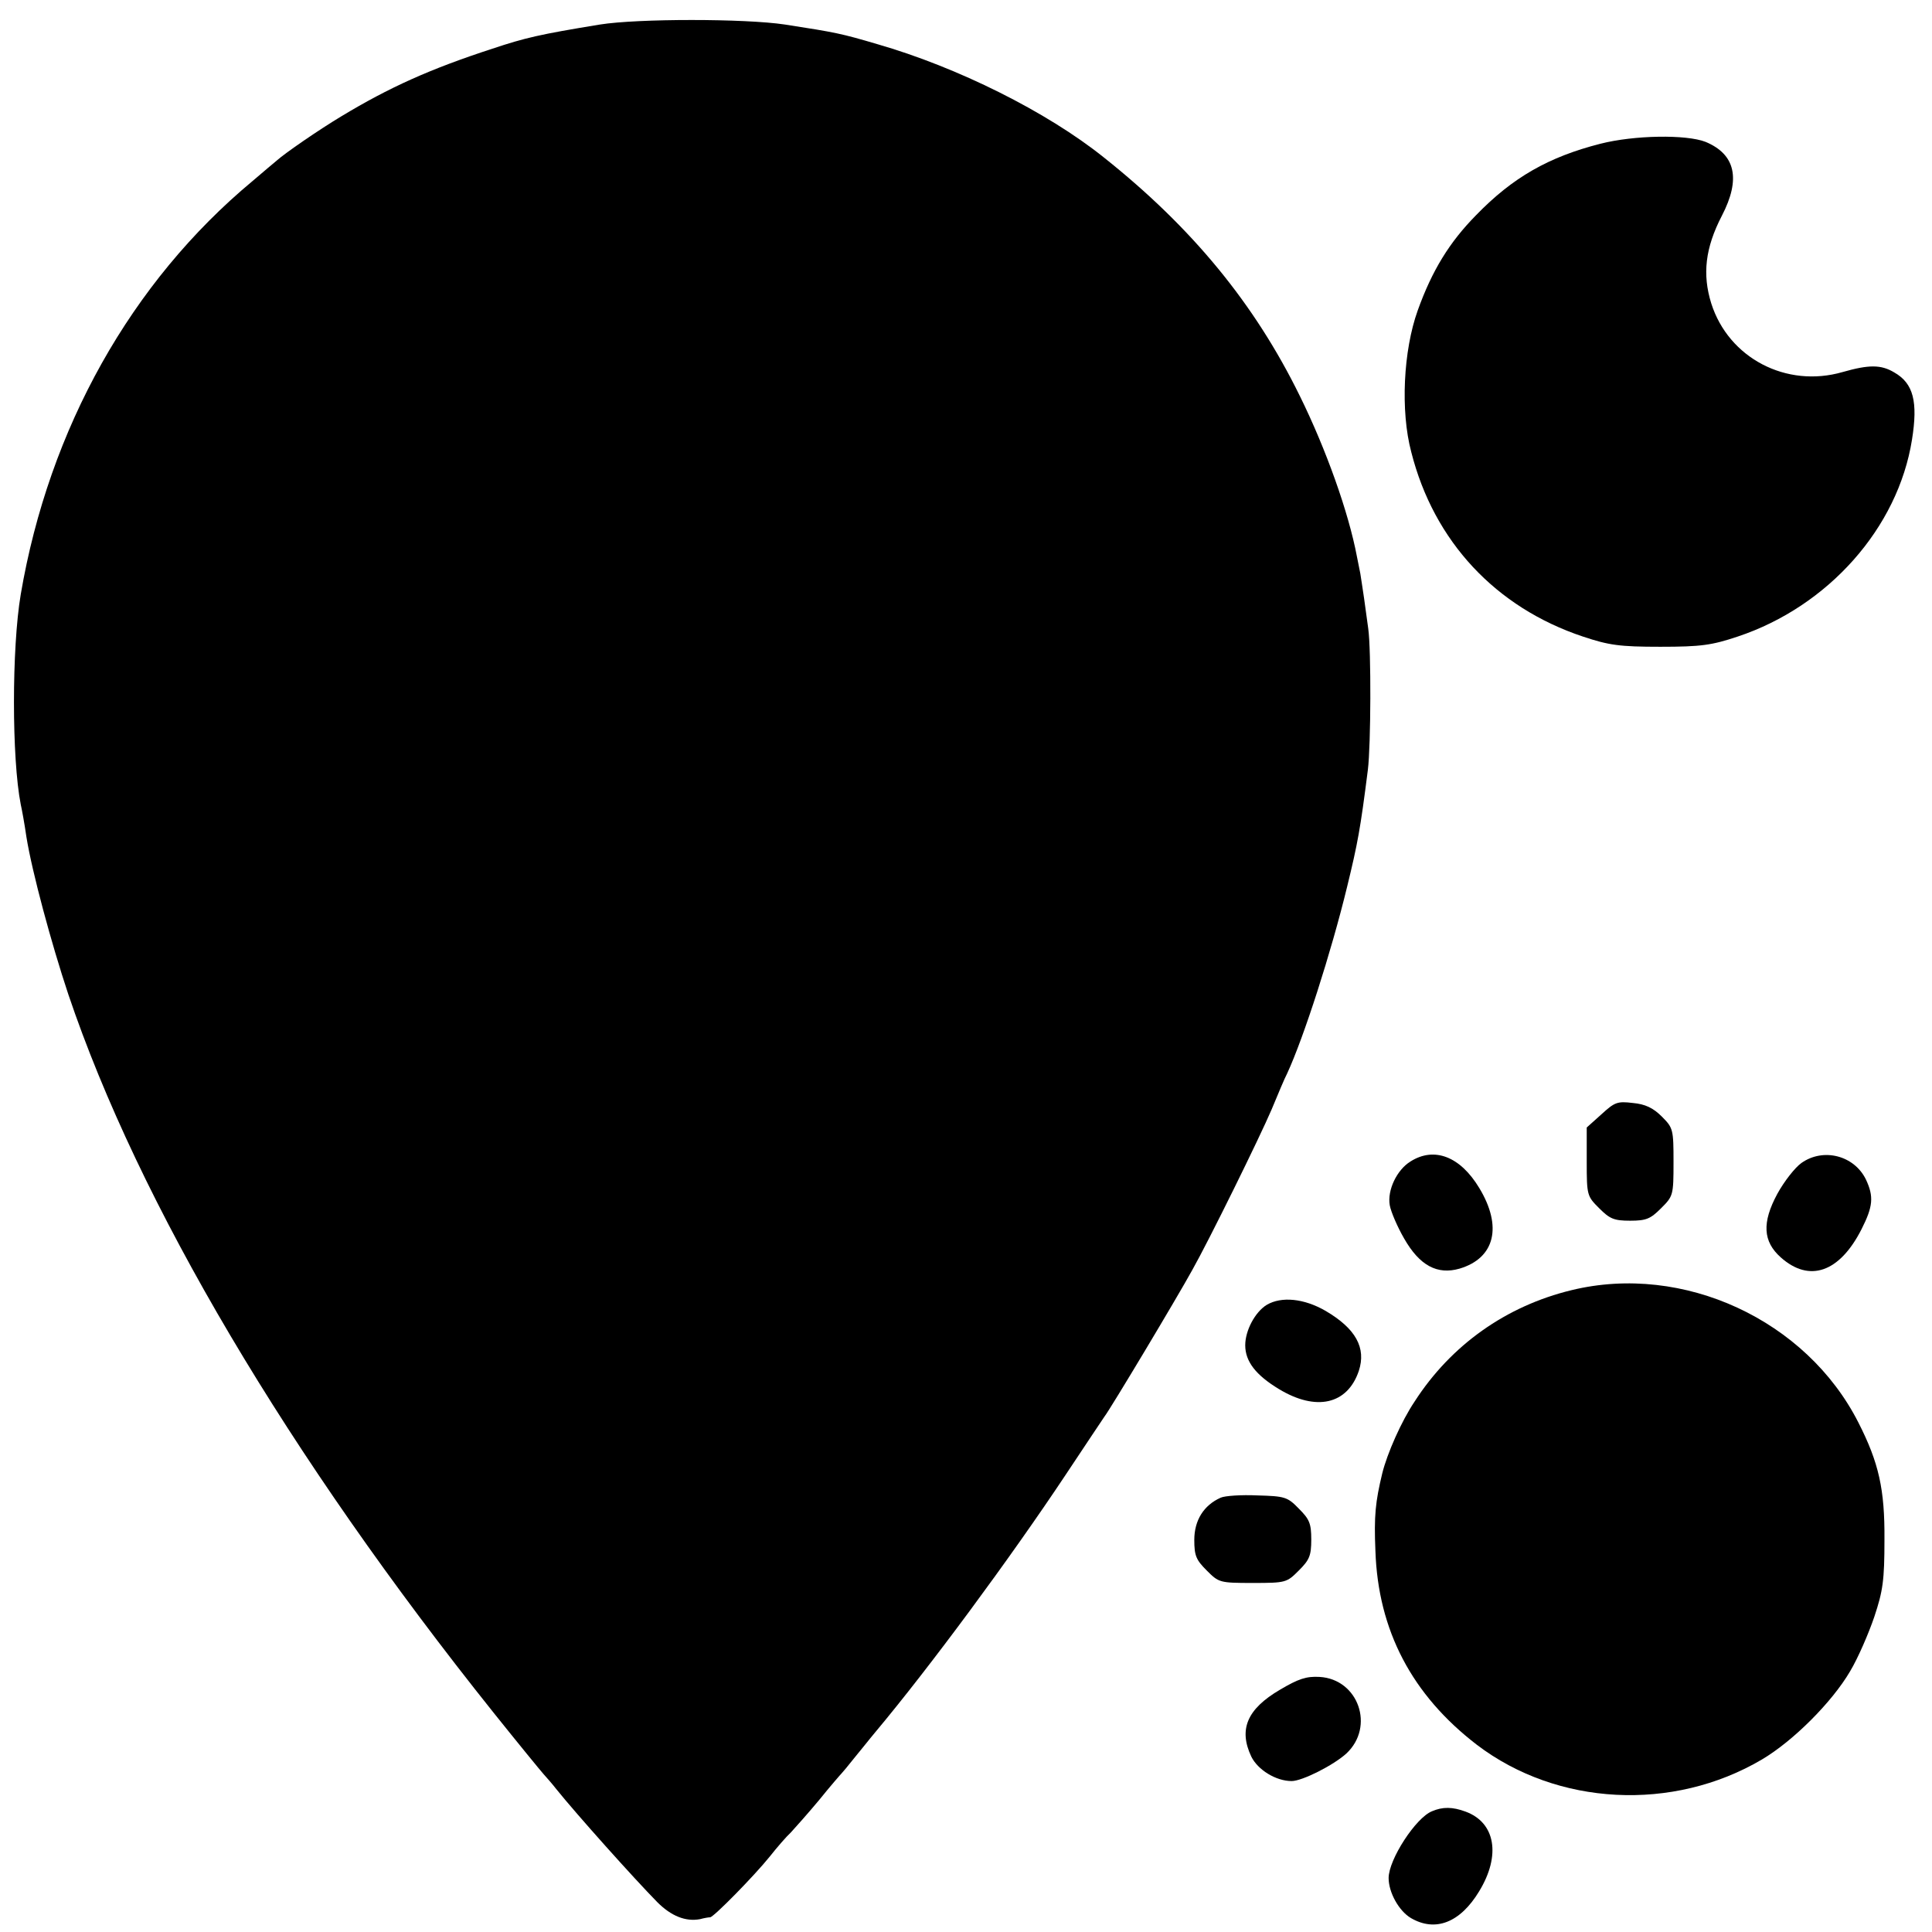
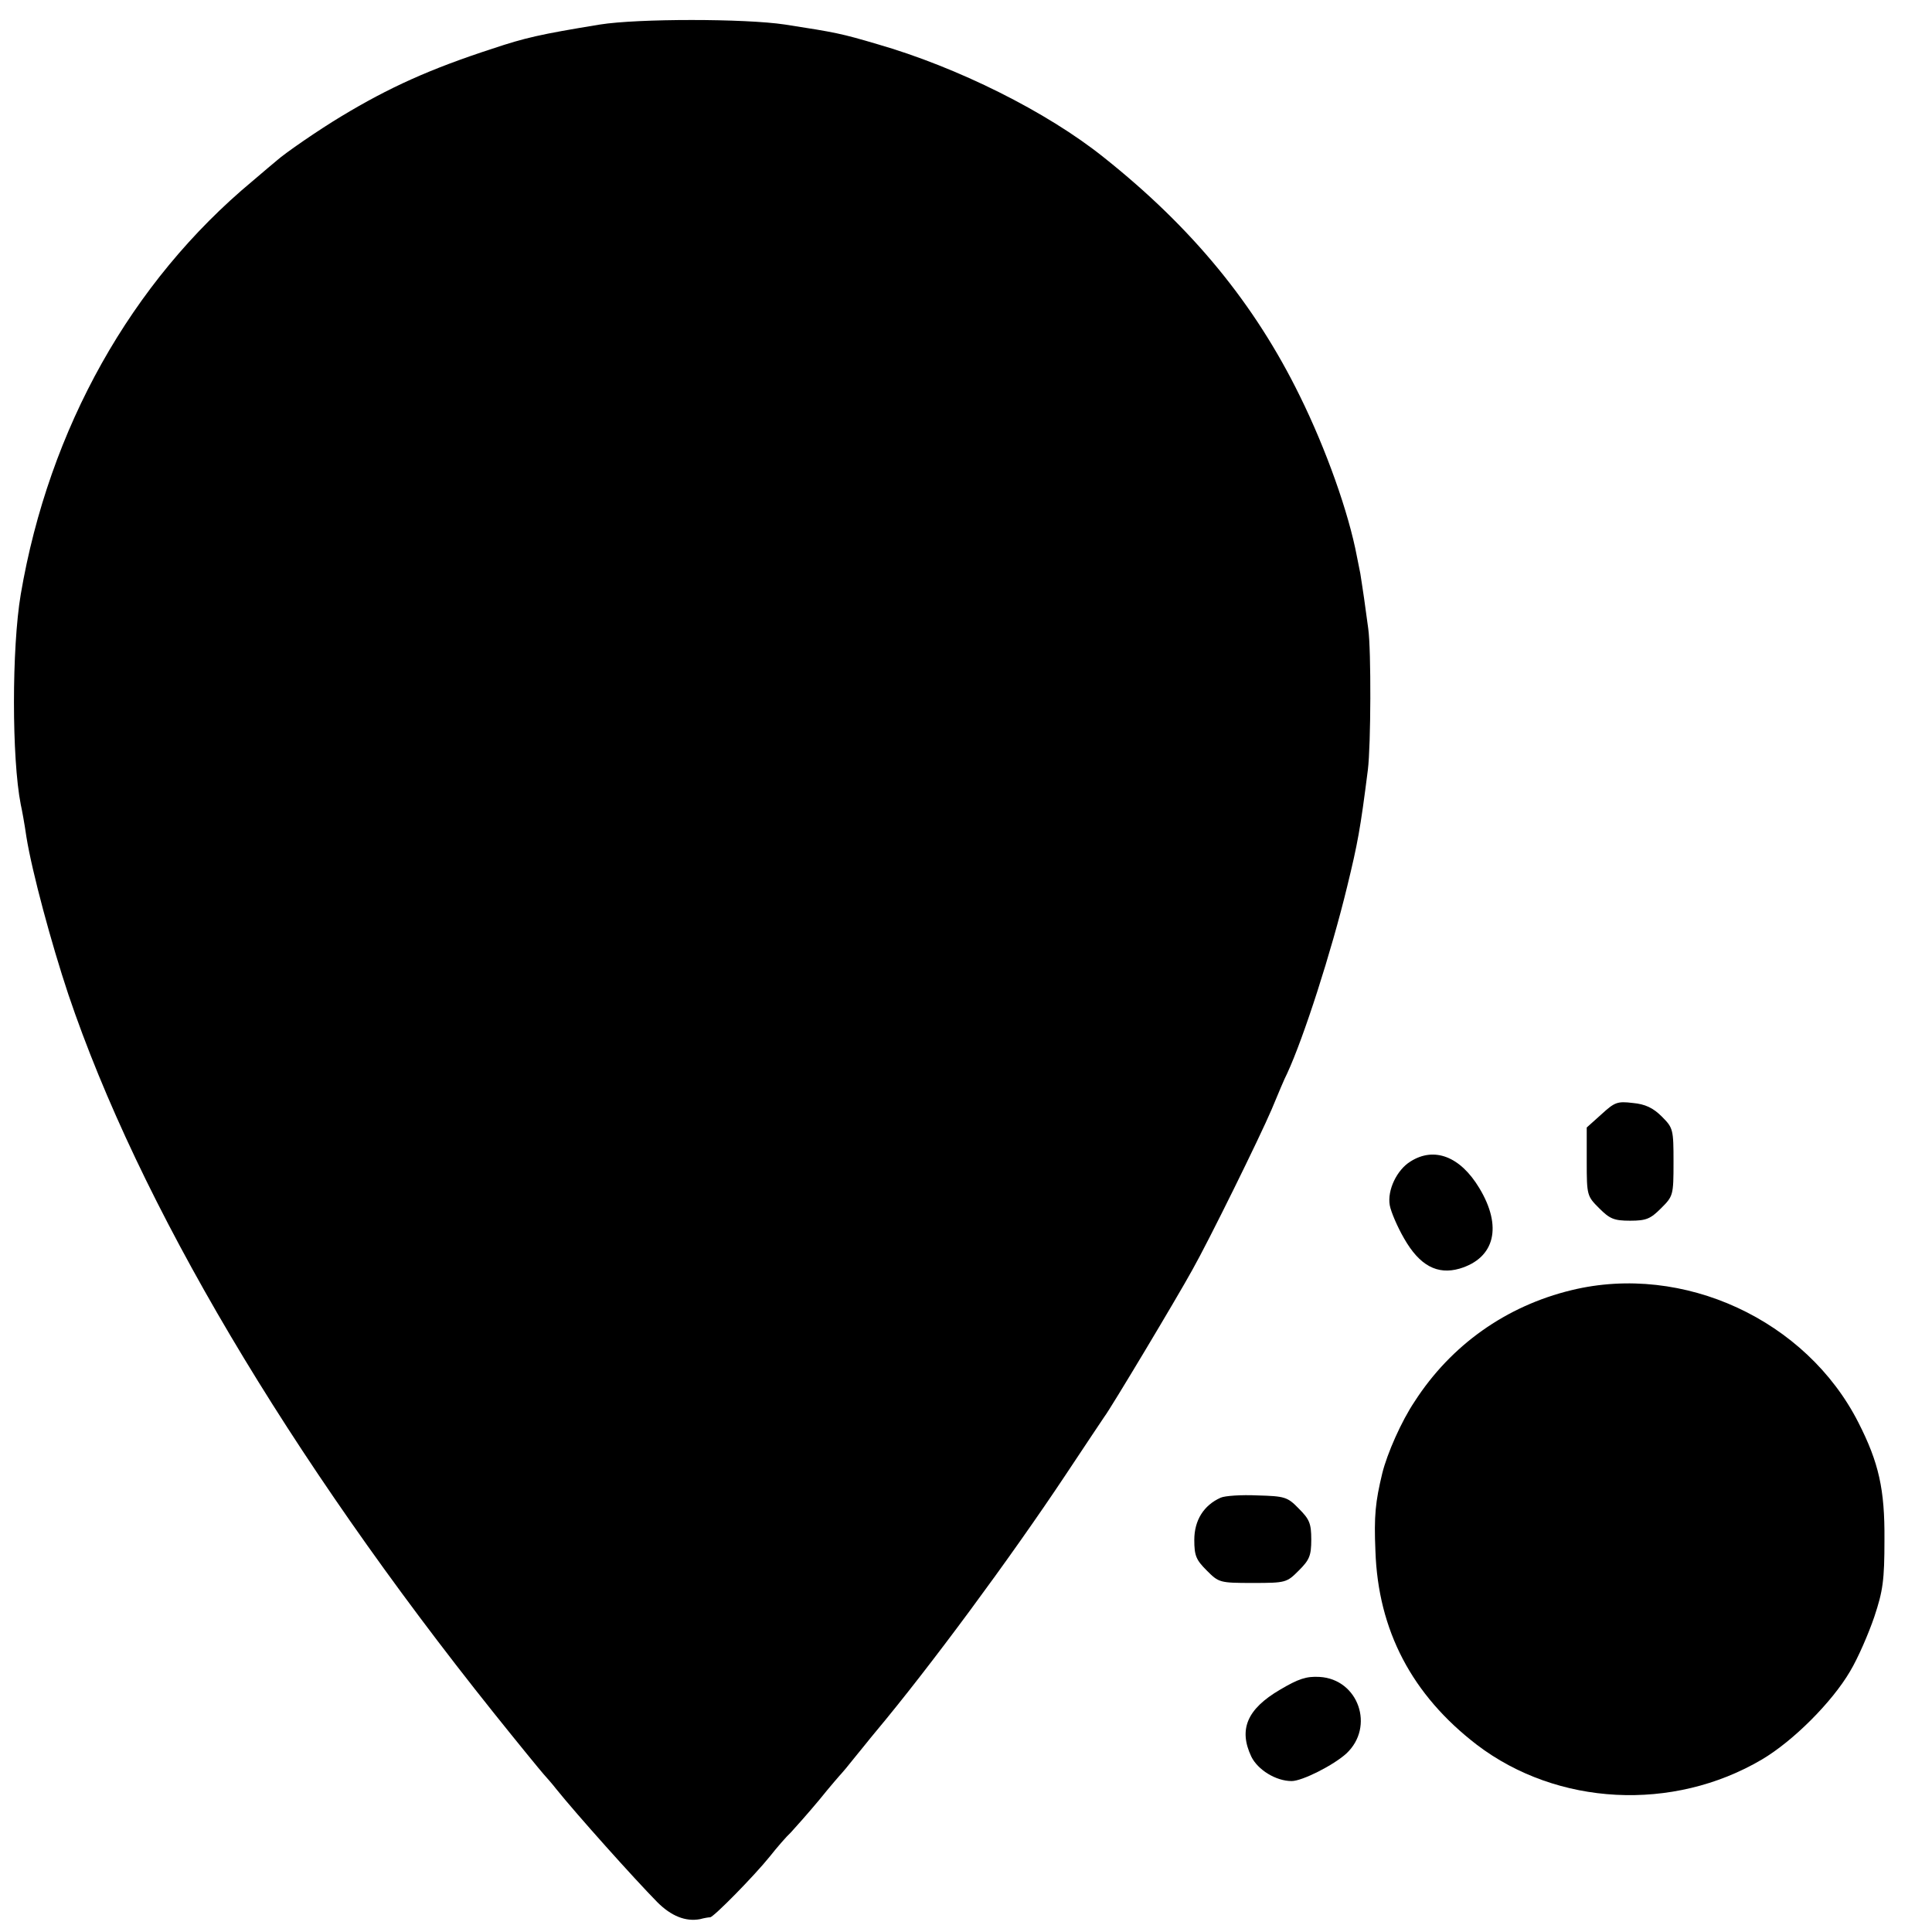
<svg xmlns="http://www.w3.org/2000/svg" version="1.0" width="512pt" height="512pt" viewBox="0 0 512 512" preserveAspectRatio="xMidYMid meet">
  <g transform="translate(0,512) scale(0.1,-0.1)" fill="#000000" stroke="none">
    <path d="M1590 5055 c-159 -26 -198 -35 -285 -64 -166 -54 -274 -103 -400 -179 -60 -36 -150 -98 -171 -117 -6 -5 -36 -30 -65 -55 -321 -267 -539 -655 -614 -1095 -24 -142 -24 -435 0 -557 3 -13 10 -51 15 -86 15 -93 66 -282 111 -417 187 -554 582 -1222 1128 -1905 64 -80 123 -152 131 -161 8 -9 24 -27 34 -40 53 -66 206 -237 268 -300 37 -37 75 -52 113 -45 11 3 23 5 27 5 10 1 117 110 158 161 19 24 44 53 56 64 11 12 45 50 75 86 29 36 56 67 59 70 3 3 18 21 33 40 16 19 41 51 57 70 144 172 358 462 503 680 53 80 100 150 104 156 15 19 193 316 233 389 43 76 178 350 210 425 17 41 35 84 41 95 44 95 117 322 159 495 28 115 35 152 55 310 8 64 9 317 1 374 -3 21 -8 57 -11 80 -3 22 -8 52 -10 66 -3 14 -7 34 -9 45 -22 117 -82 285 -151 425 -120 245 -286 447 -520 633 -151 121 -388 239 -600 300 -95 28 -109 31 -245 52 -106 16 -390 16 -490 0z" />
-     <path d="M4241 4739 c-137 -35 -232 -89 -329 -189 -71 -72 -117 -147 -155 -253 -38 -106 -46 -266 -17 -375 60 -237 224 -412 455 -489 69 -23 97 -27 205 -27 108 0 136 4 205 27 240 80 425 288 462 522 16 100 4 149 -47 178 -35 21 -67 21 -137 1 -149 -43 -302 37 -348 182 -24 77 -16 147 28 232 51 98 36 163 -43 196 -51 20 -189 18 -279 -5z" />
    <path d="M4244 2167 l-39 -35 0 -91 c0 -89 1 -91 33 -123 28 -28 39 -33 82 -33 43 0 54 5 82 33 32 32 33 34 33 122 0 87 -1 91 -31 121 -23 23 -44 33 -77 36 -41 5 -48 2 -83 -30z" />
    <path d="M3738 2042 c-36 -22 -62 -76 -55 -116 3 -17 20 -57 38 -88 41 -72 88 -97 147 -80 94 28 114 112 52 214 -50 83 -119 110 -182 70z" />
-     <path d="M4774 2038 c-17 -12 -46 -49 -64 -82 -41 -76 -38 -126 9 -168 76 -68 156 -40 214 74 31 61 33 87 12 132 -31 64 -113 85 -171 44z" />
    <path d="M4165 1701 c-174 -42 -320 -146 -416 -295 -35 -52 -73 -138 -86 -191 -18 -75 -22 -112 -18 -205 7 -211 97 -382 269 -514 213 -162 519 -178 755 -39 83 49 186 152 234 234 21 35 49 100 64 144 23 69 27 97 27 205 1 133 -15 204 -69 310 -138 272 -464 423 -760 351z" />
-     <path d="M3357 1662 c-31 -19 -57 -68 -57 -107 0 -43 28 -79 89 -116 99 -60 182 -41 212 48 20 61 -8 112 -88 159 -57 33 -117 39 -156 16z" />
    <path d="M3235 1151 c-45 -20 -70 -60 -70 -112 0 -42 5 -53 33 -81 32 -32 34 -33 122 -33 88 0 90 1 122 33 28 28 33 39 33 82 0 43 -5 54 -33 82 -30 31 -37 33 -110 35 -42 2 -86 -1 -97 -6z" />
    <path d="M3392 642 c-87 -51 -110 -105 -76 -177 17 -35 65 -65 107 -65 28 0 111 42 145 73 76 71 32 197 -71 203 -35 2 -56 -5 -105 -34z" />
-     <path d="M3795 320 c-43 -17 -115 -128 -115 -177 0 -38 27 -87 59 -106 65 -38 131 -12 181 71 58 95 43 182 -36 211 -35 13 -61 13 -89 1z" />
  </g>
</svg>